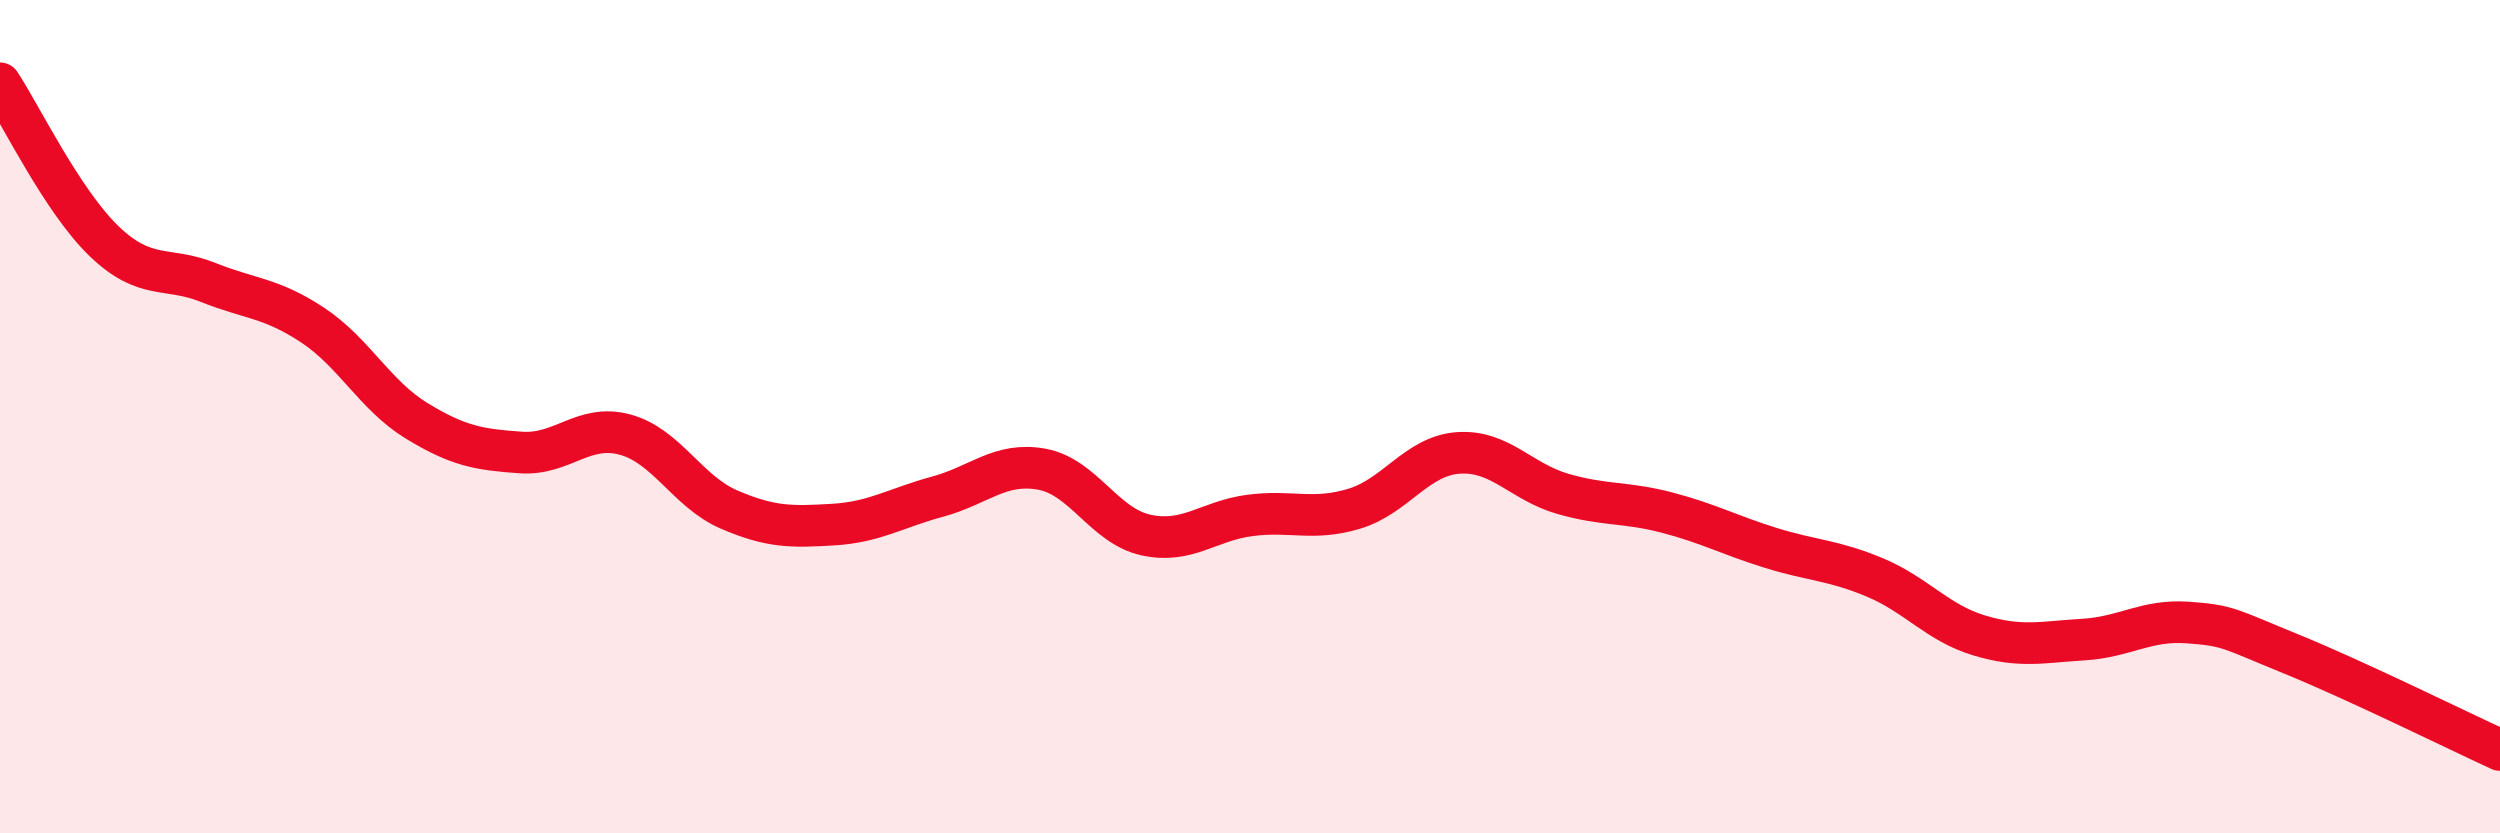
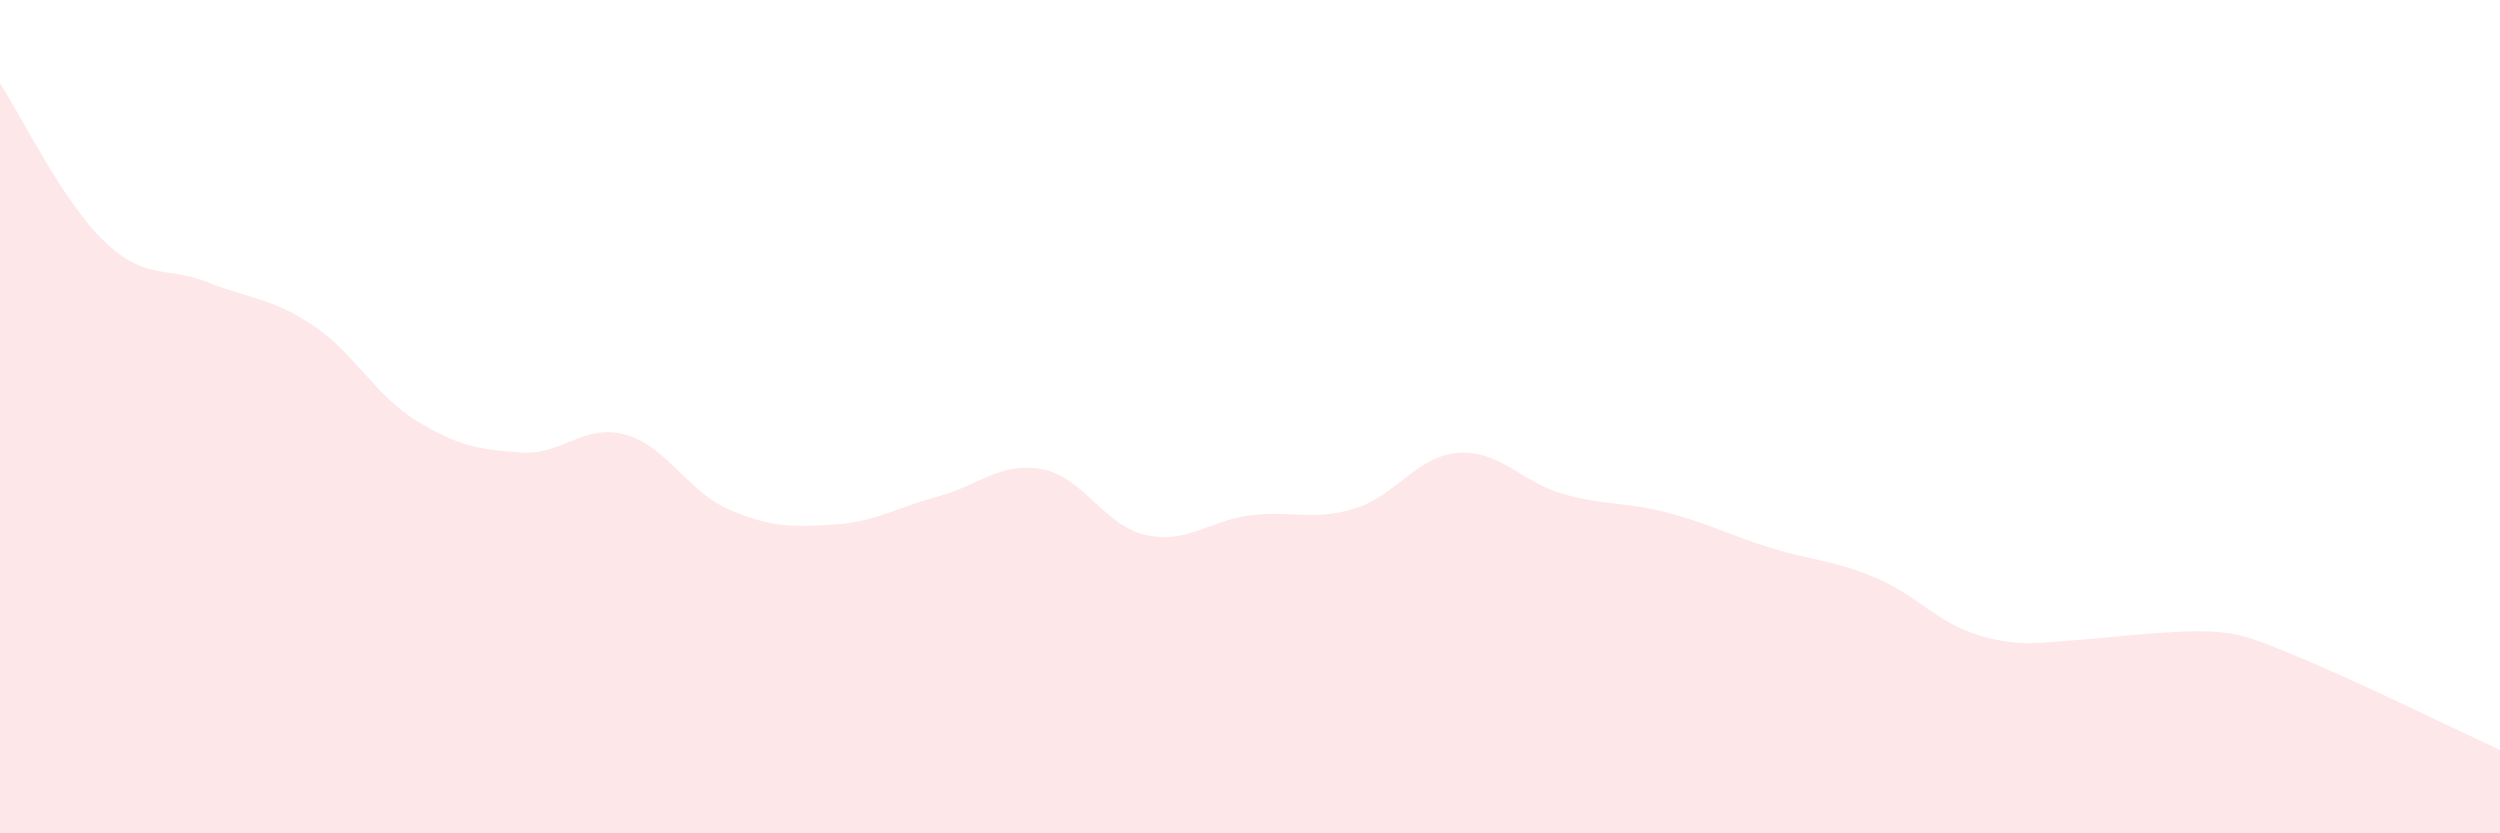
<svg xmlns="http://www.w3.org/2000/svg" width="60" height="20" viewBox="0 0 60 20">
-   <path d="M 0,2 C 0.5,2.76 1.5,4.83 2.5,5.79 C 3.5,6.75 4,6.38 5,6.78 C 6,7.18 6.5,7.14 7.5,7.8 C 8.5,8.46 9,9.49 10,10.1 C 11,10.71 11.5,10.79 12.5,10.86 C 13.5,10.93 14,10.16 15,10.43 C 16,10.7 16.5,11.8 17.5,12.23 C 18.5,12.66 19,12.65 20,12.59 C 21,12.53 21.5,12.19 22.5,11.92 C 23.5,11.65 24,11.08 25,11.26 C 26,11.44 26.5,12.62 27.5,12.84 C 28.5,13.06 29,12.5 30,12.37 C 31,12.24 31.5,12.51 32.5,12.21 C 33.5,11.91 34,10.94 35,10.87 C 36,10.8 36.5,11.56 37.5,11.85 C 38.5,12.14 39,12.04 40,12.3 C 41,12.56 41.5,12.84 42.5,13.15 C 43.5,13.46 44,13.44 45,13.86 C 46,14.28 46.5,14.95 47.5,15.25 C 48.5,15.55 49,15.41 50,15.35 C 51,15.29 51.5,14.87 52.5,14.94 C 53.5,15.01 53.5,15.09 55,15.7 C 56.5,16.31 59,17.54 60,18L60 20L0 20Z" fill="#EB0A25" opacity="0.1" stroke-linecap="round" stroke-linejoin="round" />
-   <path d="M 0,2 C 0.5,2.76 1.5,4.83 2.5,5.79 C 3.5,6.75 4,6.38 5,6.78 C 6,7.18 6.5,7.14 7.5,7.8 C 8.5,8.46 9,9.49 10,10.1 C 11,10.71 11.5,10.79 12.5,10.86 C 13.5,10.93 14,10.16 15,10.43 C 16,10.7 16.5,11.8 17.5,12.23 C 18.5,12.66 19,12.65 20,12.59 C 21,12.53 21.5,12.19 22.5,11.92 C 23.5,11.65 24,11.08 25,11.26 C 26,11.44 26.5,12.62 27.5,12.84 C 28.5,13.06 29,12.5 30,12.37 C 31,12.24 31.5,12.51 32.5,12.21 C 33.5,11.91 34,10.94 35,10.87 C 36,10.8 36.5,11.56 37.5,11.85 C 38.5,12.14 39,12.04 40,12.3 C 41,12.56 41.5,12.84 42.5,13.15 C 43.5,13.46 44,13.44 45,13.86 C 46,14.28 46.5,14.95 47.5,15.25 C 48.5,15.55 49,15.41 50,15.35 C 51,15.29 51.5,14.87 52.5,14.94 C 53.5,15.01 53.5,15.09 55,15.7 C 56.5,16.31 59,17.54 60,18" stroke="#EB0A25" stroke-width="1" fill="none" stroke-linecap="round" stroke-linejoin="round" />
+   <path d="M 0,2 C 0.5,2.76 1.5,4.83 2.5,5.79 C 3.5,6.75 4,6.38 5,6.78 C 6,7.18 6.5,7.14 7.5,7.8 C 8.5,8.46 9,9.49 10,10.1 C 11,10.71 11.5,10.79 12.5,10.86 C 13.5,10.93 14,10.16 15,10.43 C 16,10.7 16.5,11.8 17.5,12.23 C 18.5,12.66 19,12.65 20,12.59 C 21,12.53 21.5,12.19 22.5,11.92 C 23.5,11.65 24,11.08 25,11.26 C 26,11.44 26.5,12.62 27.5,12.84 C 28.5,13.06 29,12.5 30,12.37 C 31,12.24 31.5,12.51 32.5,12.21 C 33.5,11.91 34,10.94 35,10.87 C 36,10.8 36.5,11.56 37.5,11.85 C 38.5,12.14 39,12.04 40,12.3 C 41,12.56 41.5,12.84 42.5,13.15 C 43.5,13.46 44,13.44 45,13.86 C 46,14.28 46.5,14.95 47.5,15.25 C 48.5,15.55 49,15.41 50,15.35 C 53.5,15.01 53.5,15.09 55,15.7 C 56.5,16.31 59,17.54 60,18L60 20L0 20Z" fill="#EB0A25" opacity="0.1" stroke-linecap="round" stroke-linejoin="round" />
</svg>